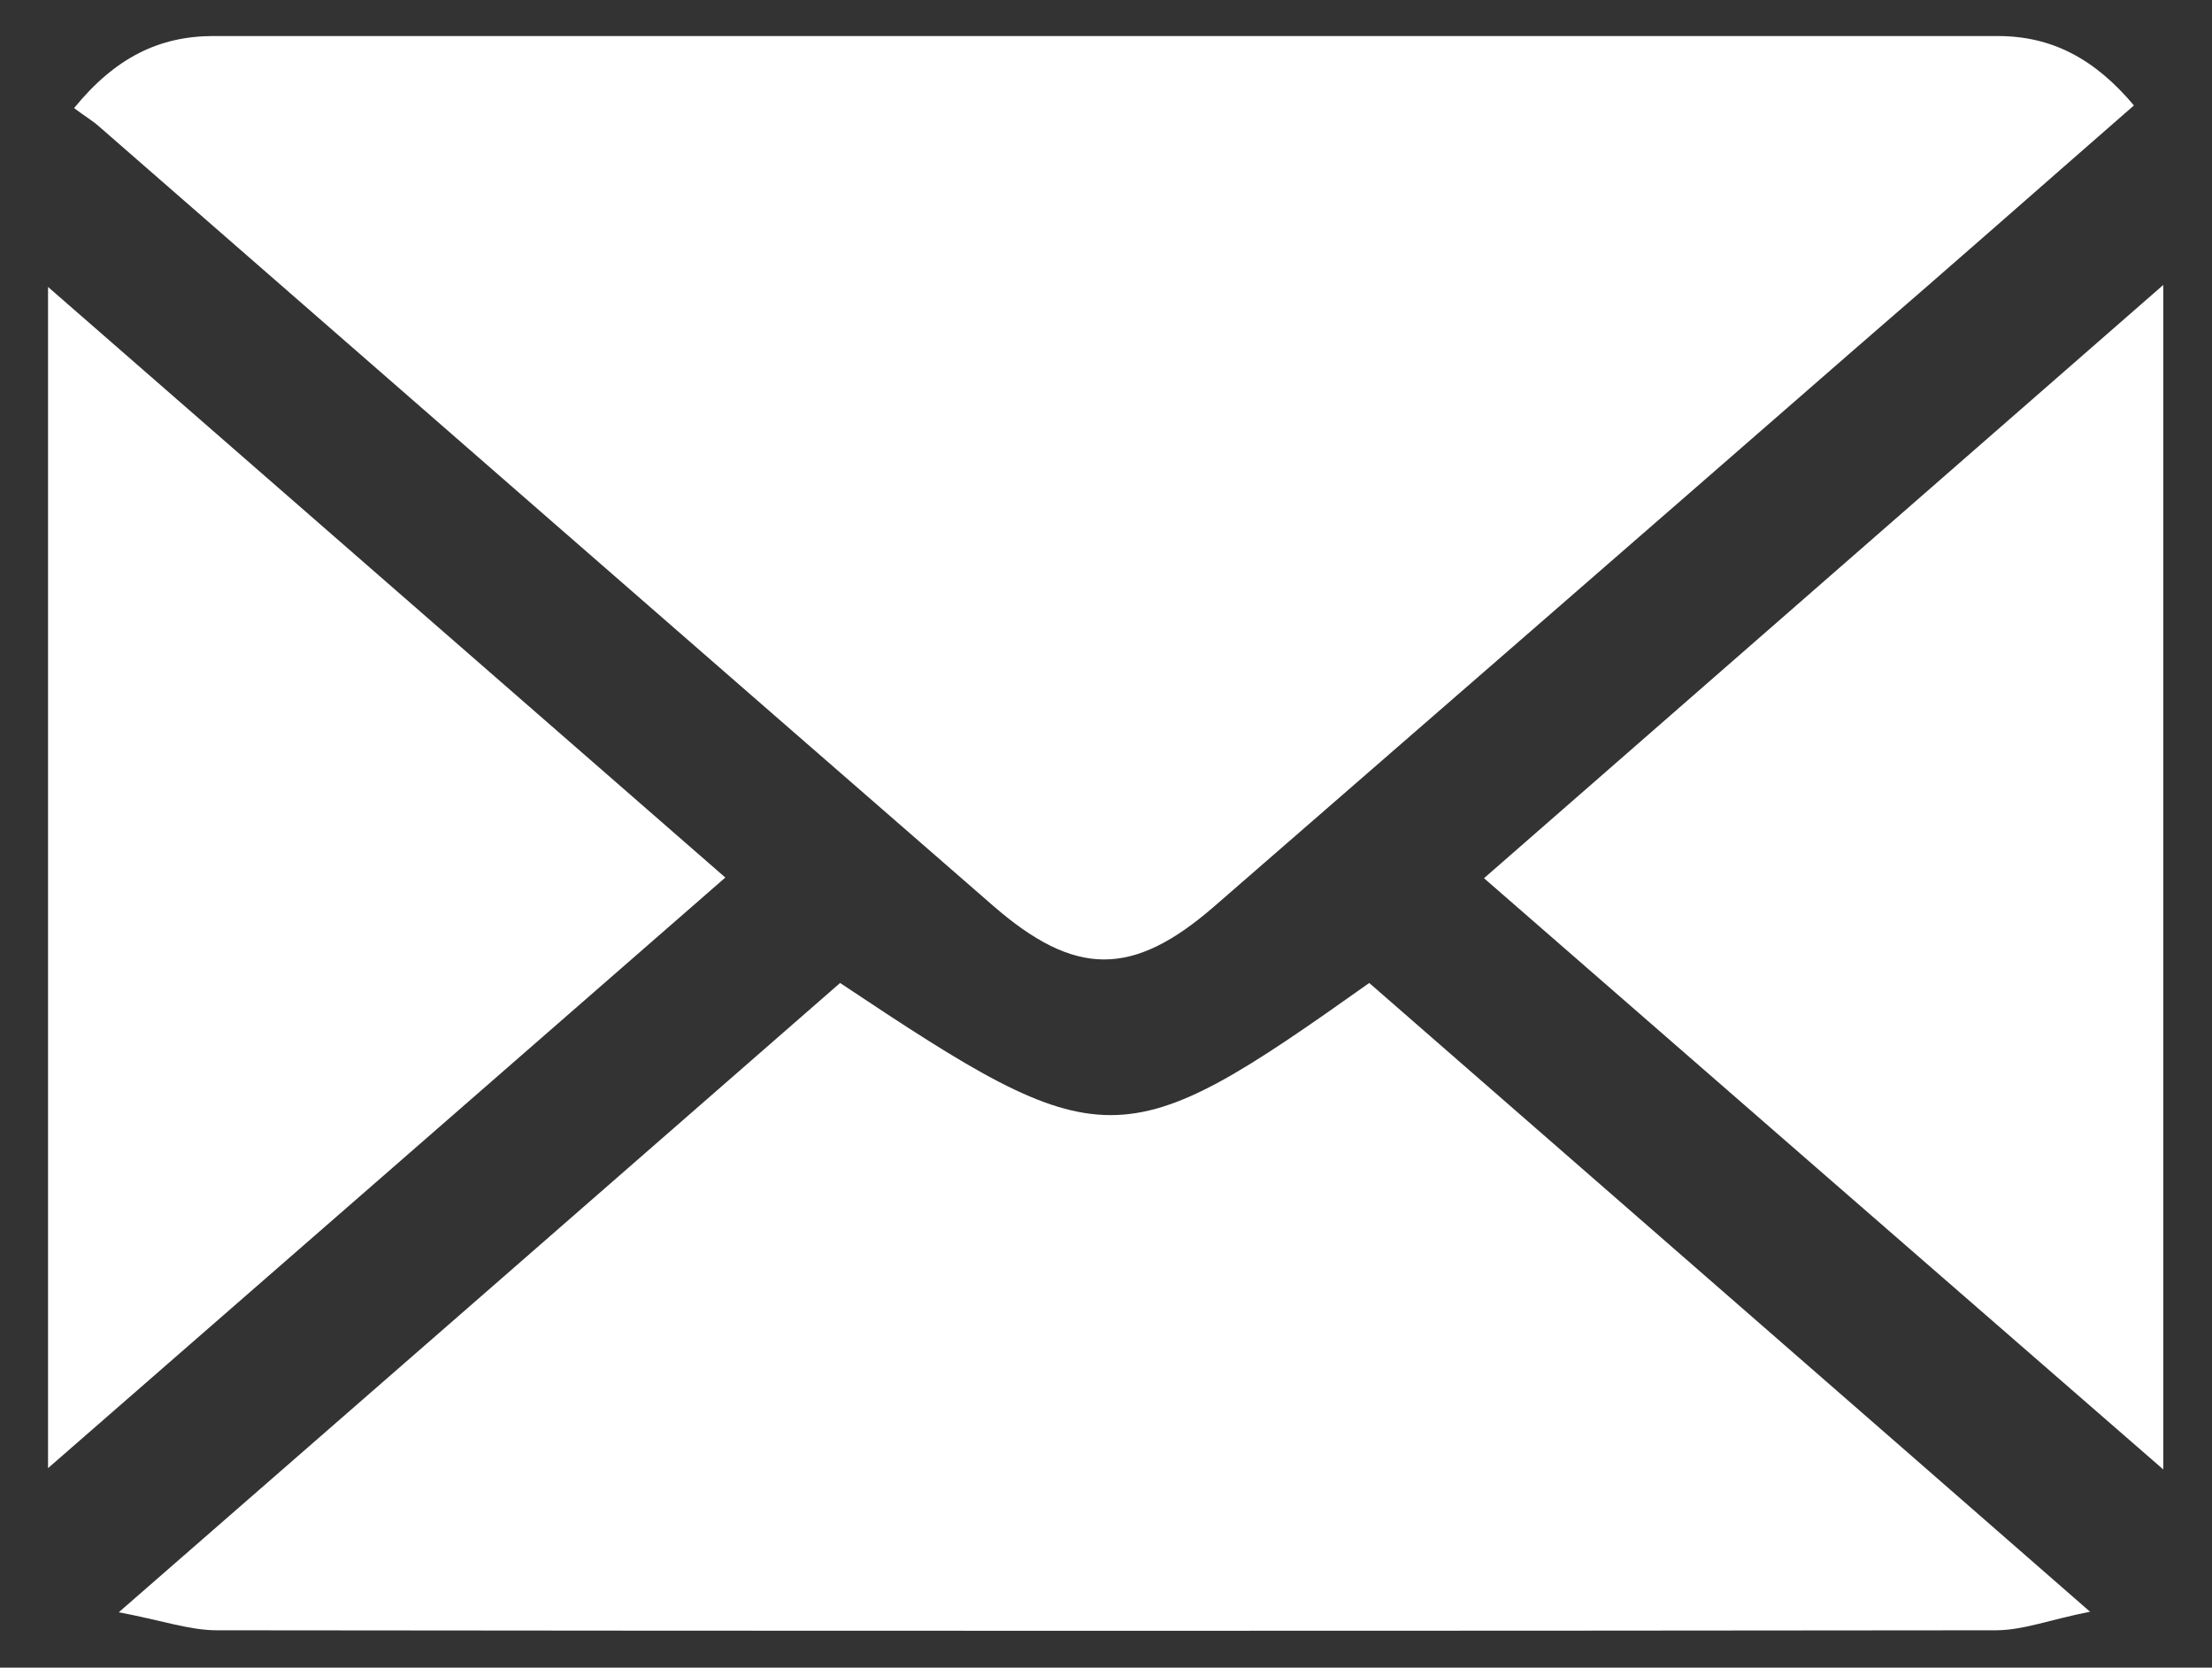
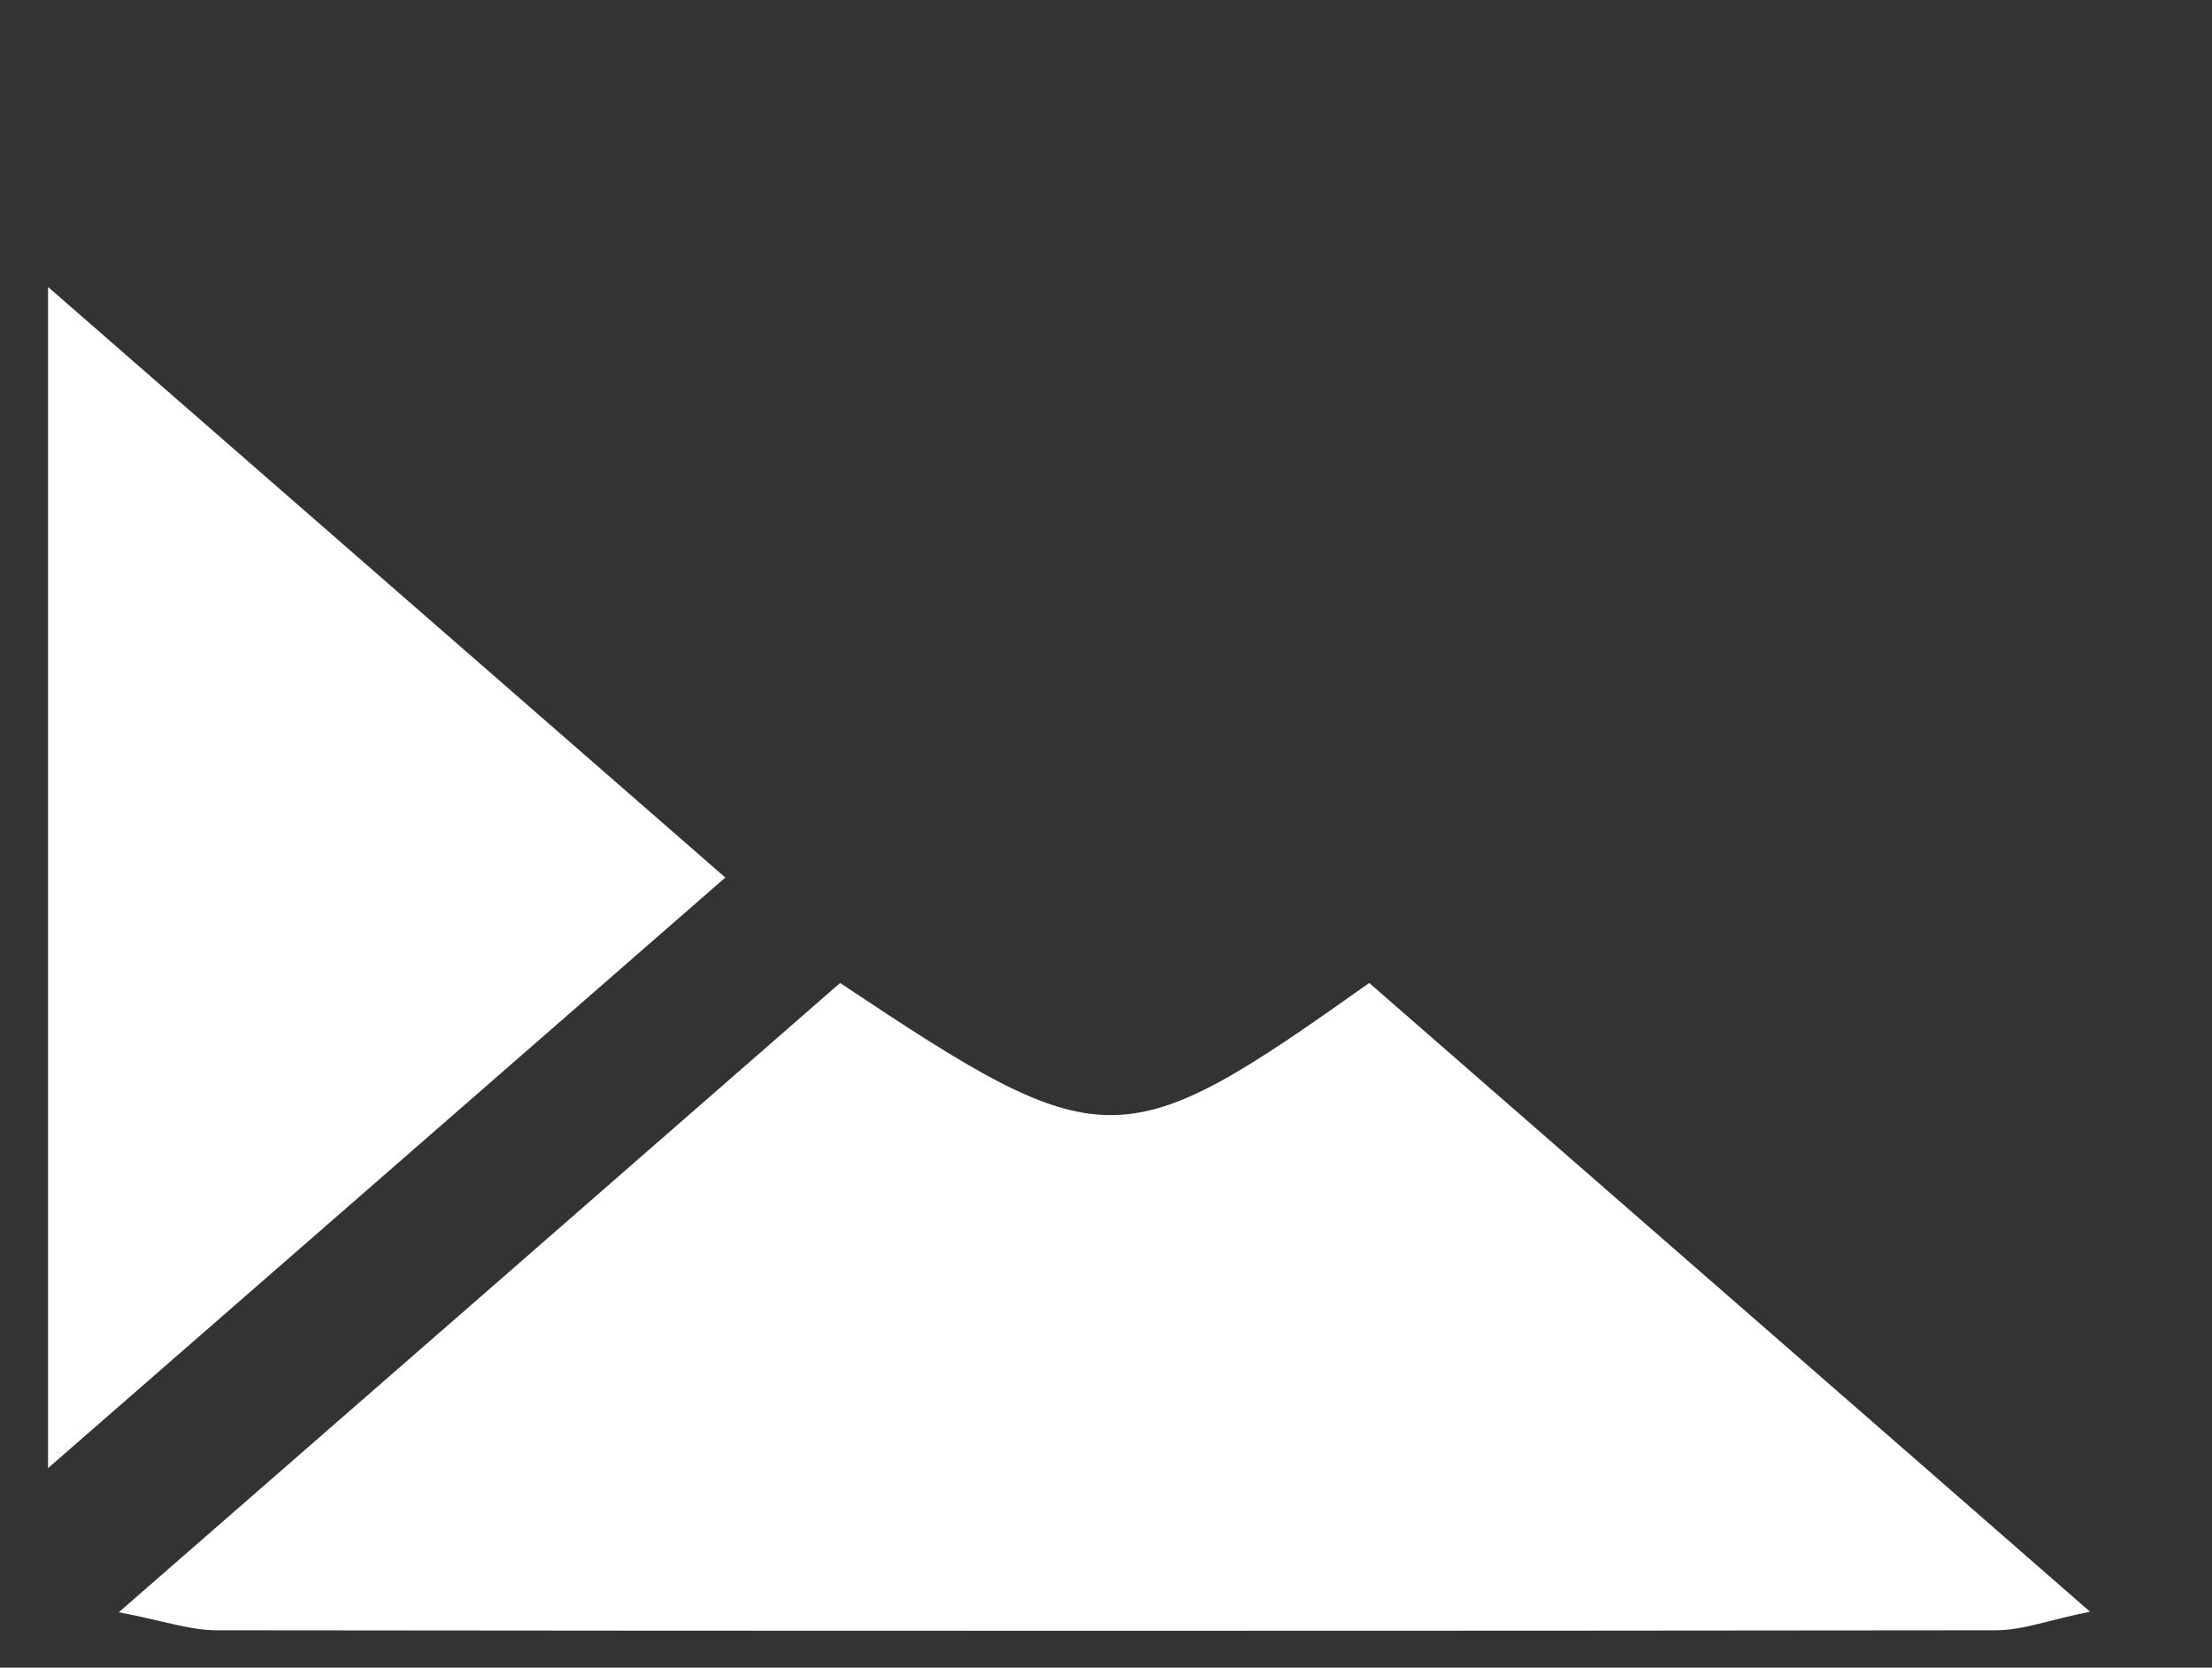
<svg xmlns="http://www.w3.org/2000/svg" id="_レイヤー_1" data-name="レイヤー_1" viewBox="0 0 33.15 24.99">
  <rect x="0" y="0" width="33.15" height="24.99" fill="#333333" stroke="none" />
  <defs>
    <style>
      .cls-1 {
        fill: #fff;
      }
    </style>
  </defs>
-   <path class="cls-1" d="M1.11,1.62c.62-.76,1.28-1.08,2.09-1.08,8.91,0,17.83,0,26.74,0,.82,0,1.46.35,2.04,1.04-1.41,1.23-2.78,2.44-4.16,3.63-3.2,2.79-6.41,5.58-9.62,8.37-1.23,1.07-2.09,1.06-3.32-.01C10.42,9.69,5.95,5.79,1.49,1.9c-.1-.09-.22-.16-.38-.28Z" />
  <path class="cls-1" d="M31.33,24.15c-.61.12-1.01.28-1.42.28-8.89.01-17.77.01-26.66,0-.41,0-.83-.15-1.47-.27,3.73-3.25,7.27-6.34,10.81-9.43,3.96,2.64,4.21,2.64,7.93,0,3.53,3.08,7.08,6.17,10.8,9.42Z" />
  <path class="cls-1" d="M.72,4.3c3.42,2.98,6.74,5.88,10.15,8.85-3.38,2.95-6.71,5.85-10.15,8.85V4.3Z" />
-   <path class="cls-1" d="M32.42,4.27v17.75c-3.44-2.99-6.77-5.89-10.18-8.86,3.38-2.95,6.71-5.86,10.18-8.89Z" />
</svg>